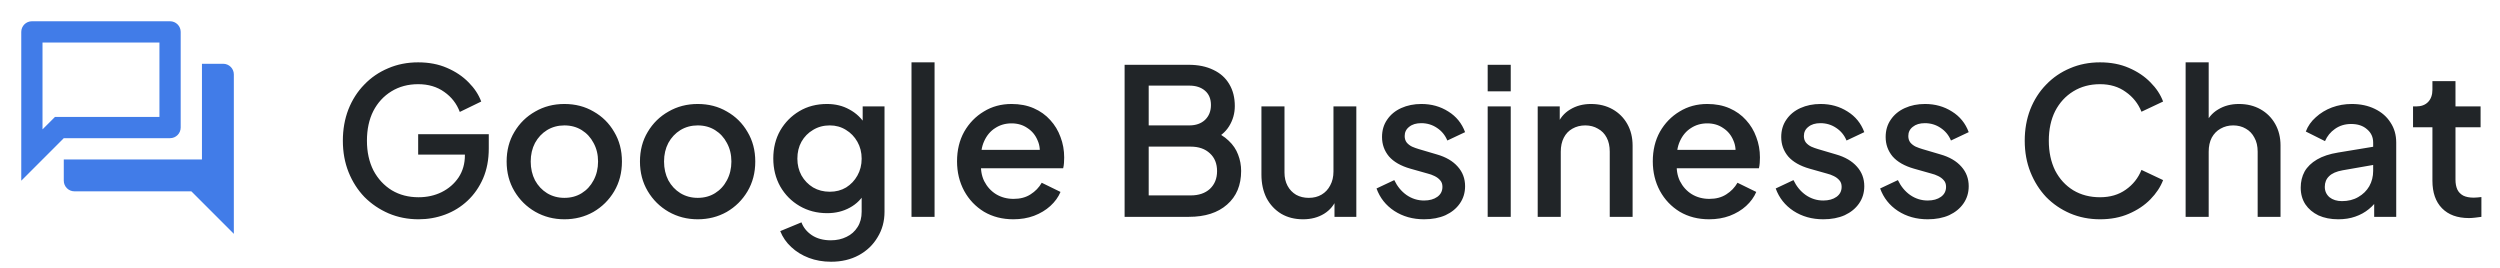
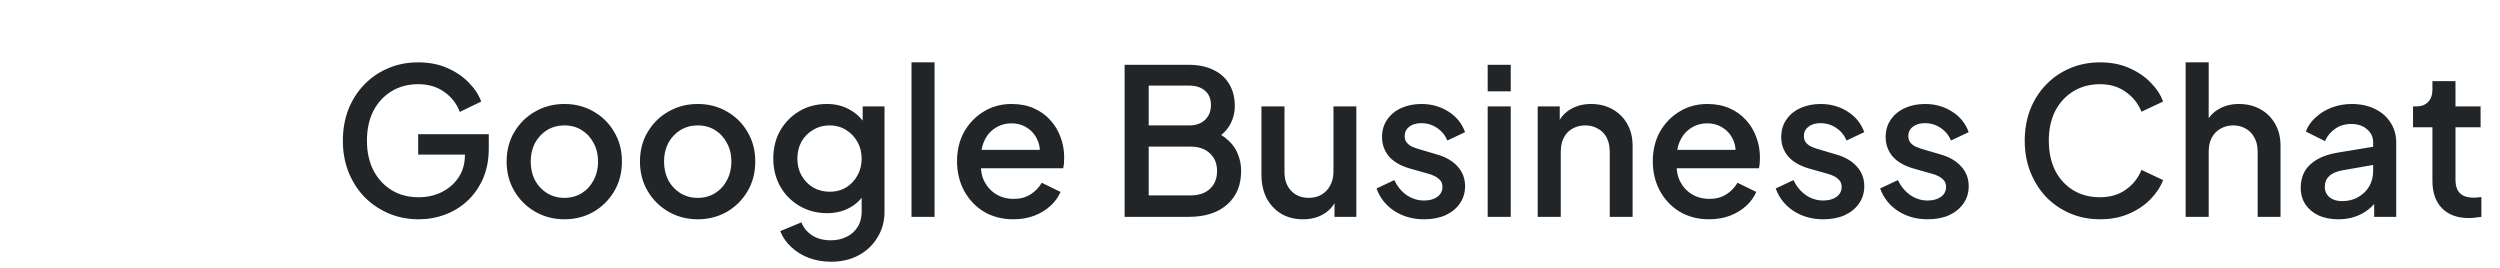
<svg xmlns="http://www.w3.org/2000/svg" width="196" height="21" viewBox="0 0 196 21" fill="none">
-   <path d="M12.5 3.333V9.167H4.308L3.333 10.142V3.333H12.5ZM13.333 1.667H2.5C2.042 1.667 1.667 2.042 1.667 2.5V14.167L5 10.833H13.333C13.791 10.833 14.166 10.458 14.166 10V2.5C14.166 2.042 13.791 1.667 13.333 1.667ZM17.5 5H15.833V12.5H5V14.167C5 14.625 5.375 15 5.833 15H15L18.333 18.333V5.833C18.333 5.375 17.958 5 17.5 5Z" fill="#417CE8" />
  <path d="M32.816 17.192C31.973 17.192 31.189 17.037 30.464 16.728C29.749 16.419 29.12 15.992 28.576 15.448C28.043 14.893 27.627 14.243 27.328 13.496C27.029 12.749 26.88 11.928 26.88 11.032C26.88 10.147 27.024 9.331 27.312 8.584C27.611 7.827 28.027 7.176 28.56 6.632C29.093 6.077 29.717 5.651 30.432 5.352C31.147 5.043 31.931 4.888 32.784 4.888C33.627 4.888 34.379 5.032 35.04 5.32C35.712 5.608 36.277 5.987 36.736 6.456C37.195 6.915 37.525 7.416 37.728 7.96L36.048 8.776C35.803 8.125 35.397 7.603 34.832 7.208C34.267 6.803 33.584 6.6 32.784 6.6C31.995 6.6 31.296 6.787 30.688 7.16C30.08 7.533 29.605 8.051 29.264 8.712C28.933 9.373 28.768 10.147 28.768 11.032C28.768 11.917 28.939 12.696 29.28 13.368C29.632 14.029 30.112 14.547 30.72 14.92C31.328 15.283 32.027 15.464 32.816 15.464C33.477 15.464 34.08 15.331 34.624 15.064C35.179 14.787 35.621 14.403 35.952 13.912C36.283 13.411 36.448 12.829 36.448 12.168V11.352L37.296 12.12H32.784V10.52H38.32V11.64C38.32 12.515 38.171 13.299 37.872 13.992C37.573 14.675 37.168 15.256 36.656 15.736C36.144 16.216 35.557 16.579 34.896 16.824C34.235 17.069 33.541 17.192 32.816 17.192ZM44.248 17.192C43.416 17.192 42.653 16.995 41.96 16.6C41.277 16.205 40.733 15.667 40.328 14.984C39.922 14.301 39.72 13.528 39.72 12.664C39.72 11.789 39.922 11.016 40.328 10.344C40.733 9.661 41.277 9.128 41.96 8.744C42.642 8.349 43.405 8.152 44.248 8.152C45.101 8.152 45.864 8.349 46.536 8.744C47.218 9.128 47.757 9.661 48.152 10.344C48.557 11.016 48.76 11.789 48.76 12.664C48.76 13.539 48.557 14.317 48.152 15C47.746 15.683 47.202 16.221 46.52 16.616C45.837 17 45.08 17.192 44.248 17.192ZM44.248 15.512C44.76 15.512 45.213 15.389 45.608 15.144C46.002 14.899 46.312 14.563 46.536 14.136C46.77 13.699 46.888 13.208 46.888 12.664C46.888 12.12 46.77 11.635 46.536 11.208C46.312 10.781 46.002 10.445 45.608 10.2C45.213 9.955 44.76 9.832 44.248 9.832C43.746 9.832 43.293 9.955 42.888 10.2C42.493 10.445 42.178 10.781 41.944 11.208C41.72 11.635 41.608 12.12 41.608 12.664C41.608 13.208 41.72 13.699 41.944 14.136C42.178 14.563 42.493 14.899 42.888 15.144C43.293 15.389 43.746 15.512 44.248 15.512ZM54.701 17.192C53.869 17.192 53.106 16.995 52.413 16.6C51.73 16.205 51.186 15.667 50.781 14.984C50.375 14.301 50.173 13.528 50.173 12.664C50.173 11.789 50.375 11.016 50.781 10.344C51.186 9.661 51.73 9.128 52.413 8.744C53.095 8.349 53.858 8.152 54.701 8.152C55.554 8.152 56.317 8.349 56.989 8.744C57.671 9.128 58.21 9.661 58.605 10.344C59.01 11.016 59.213 11.789 59.213 12.664C59.213 13.539 59.01 14.317 58.605 15C58.199 15.683 57.655 16.221 56.973 16.616C56.29 17 55.533 17.192 54.701 17.192ZM54.701 15.512C55.213 15.512 55.666 15.389 56.061 15.144C56.455 14.899 56.765 14.563 56.989 14.136C57.223 13.699 57.341 13.208 57.341 12.664C57.341 12.12 57.223 11.635 56.989 11.208C56.765 10.781 56.455 10.445 56.061 10.2C55.666 9.955 55.213 9.832 54.701 9.832C54.199 9.832 53.746 9.955 53.341 10.2C52.946 10.445 52.631 10.781 52.397 11.208C52.173 11.635 52.061 12.12 52.061 12.664C52.061 13.208 52.173 13.699 52.397 14.136C52.631 14.563 52.946 14.899 53.341 15.144C53.746 15.389 54.199 15.512 54.701 15.512ZM65.154 20.52C64.525 20.52 63.943 20.419 63.41 20.216C62.877 20.013 62.418 19.731 62.034 19.368C61.65 19.016 61.362 18.6 61.17 18.12L62.834 17.432C62.983 17.837 63.255 18.173 63.65 18.44C64.055 18.707 64.551 18.84 65.138 18.84C65.597 18.84 66.007 18.749 66.37 18.568C66.733 18.397 67.02 18.141 67.234 17.8C67.447 17.469 67.554 17.069 67.554 16.6V14.648L67.874 15.016C67.575 15.571 67.159 15.992 66.626 16.28C66.103 16.568 65.511 16.712 64.85 16.712C64.05 16.712 63.33 16.525 62.69 16.152C62.05 15.779 61.543 15.267 61.17 14.616C60.807 13.965 60.626 13.235 60.626 12.424C60.626 11.603 60.807 10.872 61.17 10.232C61.543 9.592 62.044 9.085 62.674 8.712C63.303 8.339 64.023 8.152 64.834 8.152C65.495 8.152 66.082 8.296 66.594 8.584C67.117 8.861 67.543 9.267 67.874 9.8L67.634 10.248V8.344H69.346V16.6C69.346 17.347 69.165 18.013 68.802 18.6C68.45 19.197 67.959 19.667 67.33 20.008C66.701 20.349 65.975 20.52 65.154 20.52ZM65.058 15.032C65.538 15.032 65.965 14.92 66.338 14.696C66.711 14.461 67.004 14.152 67.218 13.768C67.442 13.373 67.554 12.931 67.554 12.44C67.554 11.949 67.442 11.507 67.218 11.112C66.994 10.717 66.695 10.408 66.322 10.184C65.948 9.949 65.527 9.832 65.058 9.832C64.567 9.832 64.13 9.949 63.746 10.184C63.362 10.408 63.058 10.717 62.834 11.112C62.62 11.496 62.514 11.939 62.514 12.44C62.514 12.92 62.62 13.357 62.834 13.752C63.058 14.147 63.362 14.461 63.746 14.696C64.13 14.92 64.567 15.032 65.058 15.032ZM71.462 17V4.888H73.27V17H71.462ZM79.448 17.192C78.584 17.192 77.816 16.995 77.144 16.6C76.483 16.195 75.966 15.651 75.592 14.968C75.219 14.275 75.032 13.501 75.032 12.648C75.032 11.773 75.219 11 75.592 10.328C75.976 9.656 76.488 9.128 77.128 8.744C77.768 8.349 78.493 8.152 79.304 8.152C79.955 8.152 80.536 8.264 81.048 8.488C81.56 8.712 81.992 9.021 82.344 9.416C82.696 9.8 82.963 10.243 83.144 10.744C83.336 11.245 83.432 11.779 83.432 12.344C83.432 12.483 83.427 12.627 83.416 12.776C83.406 12.925 83.384 13.064 83.352 13.192H76.456V11.752H82.328L81.464 12.408C81.571 11.885 81.534 11.421 81.352 11.016C81.181 10.6 80.915 10.275 80.552 10.04C80.2 9.795 79.784 9.672 79.304 9.672C78.824 9.672 78.397 9.795 78.024 10.04C77.651 10.275 77.363 10.616 77.16 11.064C76.957 11.501 76.877 12.035 76.92 12.664C76.867 13.251 76.947 13.763 77.16 14.2C77.384 14.637 77.694 14.979 78.088 15.224C78.493 15.469 78.952 15.592 79.464 15.592C79.987 15.592 80.43 15.475 80.792 15.24C81.165 15.005 81.459 14.701 81.672 14.328L83.144 15.048C82.974 15.453 82.707 15.821 82.344 16.152C81.992 16.472 81.566 16.728 81.064 16.92C80.573 17.101 80.035 17.192 79.448 17.192ZM88.169 17V5.08H93.194C93.94 5.08 94.585 5.213 95.129 5.48C95.674 5.736 96.09 6.109 96.377 6.6C96.665 7.08 96.809 7.651 96.809 8.312C96.809 8.888 96.66 9.416 96.362 9.896C96.073 10.365 95.62 10.739 95.001 11.016V10.216C95.546 10.429 95.988 10.701 96.329 11.032C96.671 11.352 96.916 11.715 97.066 12.12C97.225 12.525 97.305 12.952 97.305 13.4C97.305 14.52 96.938 15.4 96.201 16.04C95.476 16.68 94.479 17 93.21 17H88.169ZM90.058 15.32H93.353C93.983 15.32 94.484 15.149 94.858 14.808C95.231 14.456 95.418 13.992 95.418 13.416C95.418 12.829 95.231 12.365 94.858 12.024C94.484 11.672 93.983 11.496 93.353 11.496H90.058V15.32ZM90.058 9.832H93.242C93.754 9.832 94.164 9.688 94.474 9.4C94.783 9.101 94.938 8.712 94.938 8.232C94.938 7.752 94.783 7.379 94.474 7.112C94.164 6.845 93.754 6.712 93.242 6.712H90.058V9.832ZM102.16 17.192C101.509 17.192 100.938 17.048 100.448 16.76C99.957 16.461 99.573 16.051 99.296 15.528C99.029 14.995 98.896 14.381 98.896 13.688V8.344H100.704V13.528C100.704 13.923 100.784 14.269 100.944 14.568C101.104 14.867 101.328 15.101 101.616 15.272C101.904 15.432 102.234 15.512 102.608 15.512C102.992 15.512 103.328 15.427 103.616 15.256C103.904 15.085 104.128 14.845 104.288 14.536C104.458 14.227 104.544 13.864 104.544 13.448V8.344H106.336V17H104.624V15.304L104.816 15.528C104.613 16.061 104.277 16.472 103.808 16.76C103.338 17.048 102.789 17.192 102.16 17.192ZM111.647 17.192C110.761 17.192 109.983 16.973 109.311 16.536C108.649 16.099 108.185 15.512 107.919 14.776L109.311 14.12C109.545 14.611 109.865 15 110.271 15.288C110.687 15.576 111.145 15.72 111.647 15.72C112.073 15.72 112.42 15.624 112.687 15.432C112.953 15.24 113.087 14.979 113.087 14.648C113.087 14.435 113.028 14.264 112.911 14.136C112.793 13.997 112.644 13.885 112.463 13.8C112.292 13.715 112.116 13.651 111.935 13.608L110.575 13.224C109.828 13.011 109.268 12.691 108.895 12.264C108.532 11.827 108.351 11.32 108.351 10.744C108.351 10.221 108.484 9.768 108.751 9.384C109.017 8.989 109.385 8.685 109.855 8.472C110.324 8.259 110.852 8.152 111.439 8.152C112.228 8.152 112.932 8.349 113.551 8.744C114.169 9.128 114.607 9.667 114.863 10.36L113.471 11.016C113.3 10.6 113.028 10.269 112.655 10.024C112.292 9.779 111.881 9.656 111.423 9.656C111.028 9.656 110.713 9.752 110.479 9.944C110.244 10.125 110.127 10.365 110.127 10.664C110.127 10.867 110.18 11.037 110.287 11.176C110.393 11.304 110.532 11.411 110.703 11.496C110.873 11.571 111.049 11.635 111.231 11.688L112.639 12.104C113.353 12.307 113.903 12.627 114.287 13.064C114.671 13.491 114.863 14.003 114.863 14.6C114.863 15.112 114.724 15.565 114.447 15.96C114.18 16.344 113.807 16.648 113.327 16.872C112.847 17.085 112.287 17.192 111.647 17.192ZM116.634 17V8.344H118.442V17H116.634ZM116.634 7.16V5.08H118.442V7.16H116.634ZM120.556 17V8.344H122.284V10.04L122.076 9.816C122.289 9.272 122.631 8.861 123.1 8.584C123.569 8.296 124.113 8.152 124.732 8.152C125.372 8.152 125.937 8.291 126.428 8.568C126.919 8.845 127.303 9.229 127.58 9.72C127.857 10.211 127.996 10.776 127.996 11.416V17H126.204V11.896C126.204 11.459 126.124 11.091 125.964 10.792C125.804 10.483 125.575 10.248 125.276 10.088C124.988 9.917 124.657 9.832 124.284 9.832C123.911 9.832 123.575 9.917 123.276 10.088C122.988 10.248 122.764 10.483 122.604 10.792C122.444 11.101 122.364 11.469 122.364 11.896V17H120.556ZM133.995 17.192C133.131 17.192 132.363 16.995 131.691 16.6C131.03 16.195 130.512 15.651 130.139 14.968C129.766 14.275 129.579 13.501 129.579 12.648C129.579 11.773 129.766 11 130.139 10.328C130.523 9.656 131.035 9.128 131.675 8.744C132.315 8.349 133.04 8.152 133.851 8.152C134.502 8.152 135.083 8.264 135.595 8.488C136.107 8.712 136.539 9.021 136.891 9.416C137.243 9.8 137.51 10.243 137.691 10.744C137.883 11.245 137.979 11.779 137.979 12.344C137.979 12.483 137.974 12.627 137.963 12.776C137.952 12.925 137.931 13.064 137.899 13.192H131.003V11.752H136.875L136.011 12.408C136.118 11.885 136.08 11.421 135.899 11.016C135.728 10.6 135.462 10.275 135.099 10.04C134.747 9.795 134.331 9.672 133.851 9.672C133.371 9.672 132.944 9.795 132.571 10.04C132.198 10.275 131.91 10.616 131.707 11.064C131.504 11.501 131.424 12.035 131.467 12.664C131.414 13.251 131.494 13.763 131.707 14.2C131.931 14.637 132.24 14.979 132.635 15.224C133.04 15.469 133.499 15.592 134.011 15.592C134.534 15.592 134.976 15.475 135.339 15.24C135.712 15.005 136.006 14.701 136.219 14.328L137.691 15.048C137.52 15.453 137.254 15.821 136.891 16.152C136.539 16.472 136.112 16.728 135.611 16.92C135.12 17.101 134.582 17.192 133.995 17.192ZM142.944 17.192C142.058 17.192 141.28 16.973 140.608 16.536C139.946 16.099 139.482 15.512 139.215 14.776L140.608 14.12C140.842 14.611 141.162 15 141.568 15.288C141.984 15.576 142.442 15.72 142.944 15.72C143.37 15.72 143.717 15.624 143.984 15.432C144.25 15.24 144.384 14.979 144.384 14.648C144.384 14.435 144.325 14.264 144.208 14.136C144.09 13.997 143.941 13.885 143.76 13.8C143.589 13.715 143.413 13.651 143.232 13.608L141.872 13.224C141.125 13.011 140.565 12.691 140.192 12.264C139.829 11.827 139.648 11.32 139.648 10.744C139.648 10.221 139.781 9.768 140.048 9.384C140.314 8.989 140.682 8.685 141.152 8.472C141.621 8.259 142.149 8.152 142.736 8.152C143.525 8.152 144.229 8.349 144.848 8.744C145.466 9.128 145.904 9.667 146.16 10.36L144.768 11.016C144.597 10.6 144.325 10.269 143.952 10.024C143.589 9.779 143.178 9.656 142.72 9.656C142.325 9.656 142.01 9.752 141.776 9.944C141.541 10.125 141.424 10.365 141.424 10.664C141.424 10.867 141.477 11.037 141.584 11.176C141.69 11.304 141.829 11.411 142 11.496C142.17 11.571 142.346 11.635 142.528 11.688L143.936 12.104C144.65 12.307 145.2 12.627 145.584 13.064C145.968 13.491 146.16 14.003 146.16 14.6C146.16 15.112 146.021 15.565 145.744 15.96C145.477 16.344 145.104 16.648 144.624 16.872C144.144 17.085 143.584 17.192 142.944 17.192ZM151.131 17.192C150.246 17.192 149.467 16.973 148.795 16.536C148.134 16.099 147.67 15.512 147.403 14.776L148.795 14.12C149.03 14.611 149.35 15 149.755 15.288C150.171 15.576 150.63 15.72 151.131 15.72C151.558 15.72 151.904 15.624 152.171 15.432C152.438 15.24 152.571 14.979 152.571 14.648C152.571 14.435 152.512 14.264 152.395 14.136C152.278 13.997 152.128 13.885 151.947 13.8C151.776 13.715 151.6 13.651 151.419 13.608L150.059 13.224C149.312 13.011 148.752 12.691 148.379 12.264C148.016 11.827 147.835 11.32 147.835 10.744C147.835 10.221 147.968 9.768 148.235 9.384C148.502 8.989 148.87 8.685 149.339 8.472C149.808 8.259 150.336 8.152 150.923 8.152C151.712 8.152 152.416 8.349 153.035 8.744C153.654 9.128 154.091 9.667 154.347 10.36L152.955 11.016C152.784 10.6 152.512 10.269 152.139 10.024C151.776 9.779 151.366 9.656 150.907 9.656C150.512 9.656 150.198 9.752 149.963 9.944C149.728 10.125 149.611 10.365 149.611 10.664C149.611 10.867 149.664 11.037 149.771 11.176C149.878 11.304 150.016 11.411 150.187 11.496C150.358 11.571 150.534 11.635 150.715 11.688L152.123 12.104C152.838 12.307 153.387 12.627 153.771 13.064C154.155 13.491 154.347 14.003 154.347 14.6C154.347 15.112 154.208 15.565 153.931 15.96C153.664 16.344 153.291 16.648 152.811 16.872C152.331 17.085 151.771 17.192 151.131 17.192ZM164.643 17.192C163.801 17.192 163.017 17.037 162.291 16.728C161.577 16.419 160.953 15.992 160.419 15.448C159.897 14.893 159.486 14.243 159.187 13.496C158.889 12.749 158.739 11.928 158.739 11.032C158.739 10.147 158.883 9.331 159.171 8.584C159.47 7.827 159.886 7.176 160.419 6.632C160.953 6.077 161.577 5.651 162.291 5.352C163.006 5.043 163.79 4.888 164.643 4.888C165.486 4.888 166.238 5.032 166.899 5.32C167.571 5.608 168.137 5.987 168.595 6.456C169.054 6.915 169.385 7.416 169.587 7.96L167.891 8.76C167.635 8.12 167.225 7.603 166.659 7.208C166.105 6.803 165.433 6.6 164.643 6.6C163.854 6.6 163.155 6.787 162.547 7.16C161.939 7.533 161.465 8.051 161.123 8.712C160.793 9.373 160.627 10.147 160.627 11.032C160.627 11.917 160.793 12.696 161.123 13.368C161.465 14.029 161.939 14.547 162.547 14.92C163.155 15.283 163.854 15.464 164.643 15.464C165.433 15.464 166.105 15.267 166.659 14.872C167.225 14.477 167.635 13.96 167.891 13.32L169.587 14.12C169.385 14.653 169.054 15.155 168.595 15.624C168.137 16.093 167.571 16.472 166.899 16.76C166.238 17.048 165.486 17.192 164.643 17.192ZM171.353 17V4.888H173.161V10.04L172.873 9.816C173.086 9.272 173.428 8.861 173.897 8.584C174.366 8.296 174.91 8.152 175.529 8.152C176.169 8.152 176.734 8.291 177.225 8.568C177.716 8.845 178.1 9.229 178.377 9.72C178.654 10.211 178.793 10.771 178.793 11.4V17H177.001V11.896C177.001 11.459 176.916 11.091 176.745 10.792C176.585 10.483 176.361 10.248 176.073 10.088C175.785 9.917 175.454 9.832 175.081 9.832C174.718 9.832 174.388 9.917 174.089 10.088C173.801 10.248 173.572 10.483 173.401 10.792C173.241 11.101 173.161 11.469 173.161 11.896V17H171.353ZM183.32 17.192C182.733 17.192 182.216 17.091 181.768 16.888C181.331 16.675 180.989 16.387 180.744 16.024C180.499 15.651 180.376 15.213 180.376 14.712C180.376 14.243 180.477 13.821 180.68 13.448C180.893 13.075 181.219 12.76 181.656 12.504C182.093 12.248 182.643 12.067 183.304 11.96L186.312 11.464V12.888L183.656 13.352C183.176 13.437 182.824 13.592 182.6 13.816C182.376 14.029 182.264 14.307 182.264 14.648C182.264 14.979 182.387 15.251 182.632 15.464C182.888 15.667 183.213 15.768 183.608 15.768C184.099 15.768 184.525 15.661 184.888 15.448C185.261 15.235 185.549 14.952 185.752 14.6C185.955 14.237 186.056 13.837 186.056 13.4V11.176C186.056 10.749 185.896 10.403 185.576 10.136C185.267 9.859 184.851 9.72 184.328 9.72C183.848 9.72 183.427 9.848 183.064 10.104C182.712 10.349 182.451 10.669 182.28 11.064L180.776 10.312C180.936 9.885 181.197 9.512 181.56 9.192C181.923 8.861 182.344 8.605 182.824 8.424C183.315 8.243 183.832 8.152 184.376 8.152C185.059 8.152 185.661 8.28 186.184 8.536C186.717 8.792 187.128 9.149 187.416 9.608C187.715 10.056 187.864 10.579 187.864 11.176V17H186.136V15.432L186.504 15.48C186.301 15.832 186.04 16.136 185.72 16.392C185.411 16.648 185.053 16.845 184.648 16.984C184.253 17.123 183.811 17.192 183.32 17.192ZM193.566 17.096C192.659 17.096 191.955 16.84 191.454 16.328C190.952 15.816 190.702 15.096 190.702 14.168V9.976H189.182V8.344H189.422C189.827 8.344 190.142 8.227 190.366 7.992C190.59 7.757 190.702 7.437 190.702 7.032V6.36H192.51V8.344H194.478V9.976H192.51V14.088C192.51 14.387 192.558 14.643 192.654 14.856C192.75 15.059 192.904 15.219 193.118 15.336C193.331 15.443 193.608 15.496 193.95 15.496C194.035 15.496 194.131 15.491 194.238 15.48C194.344 15.469 194.446 15.459 194.542 15.448V17C194.392 17.021 194.227 17.043 194.046 17.064C193.864 17.085 193.704 17.096 193.566 17.096Z" fill="#212528" />
</svg>